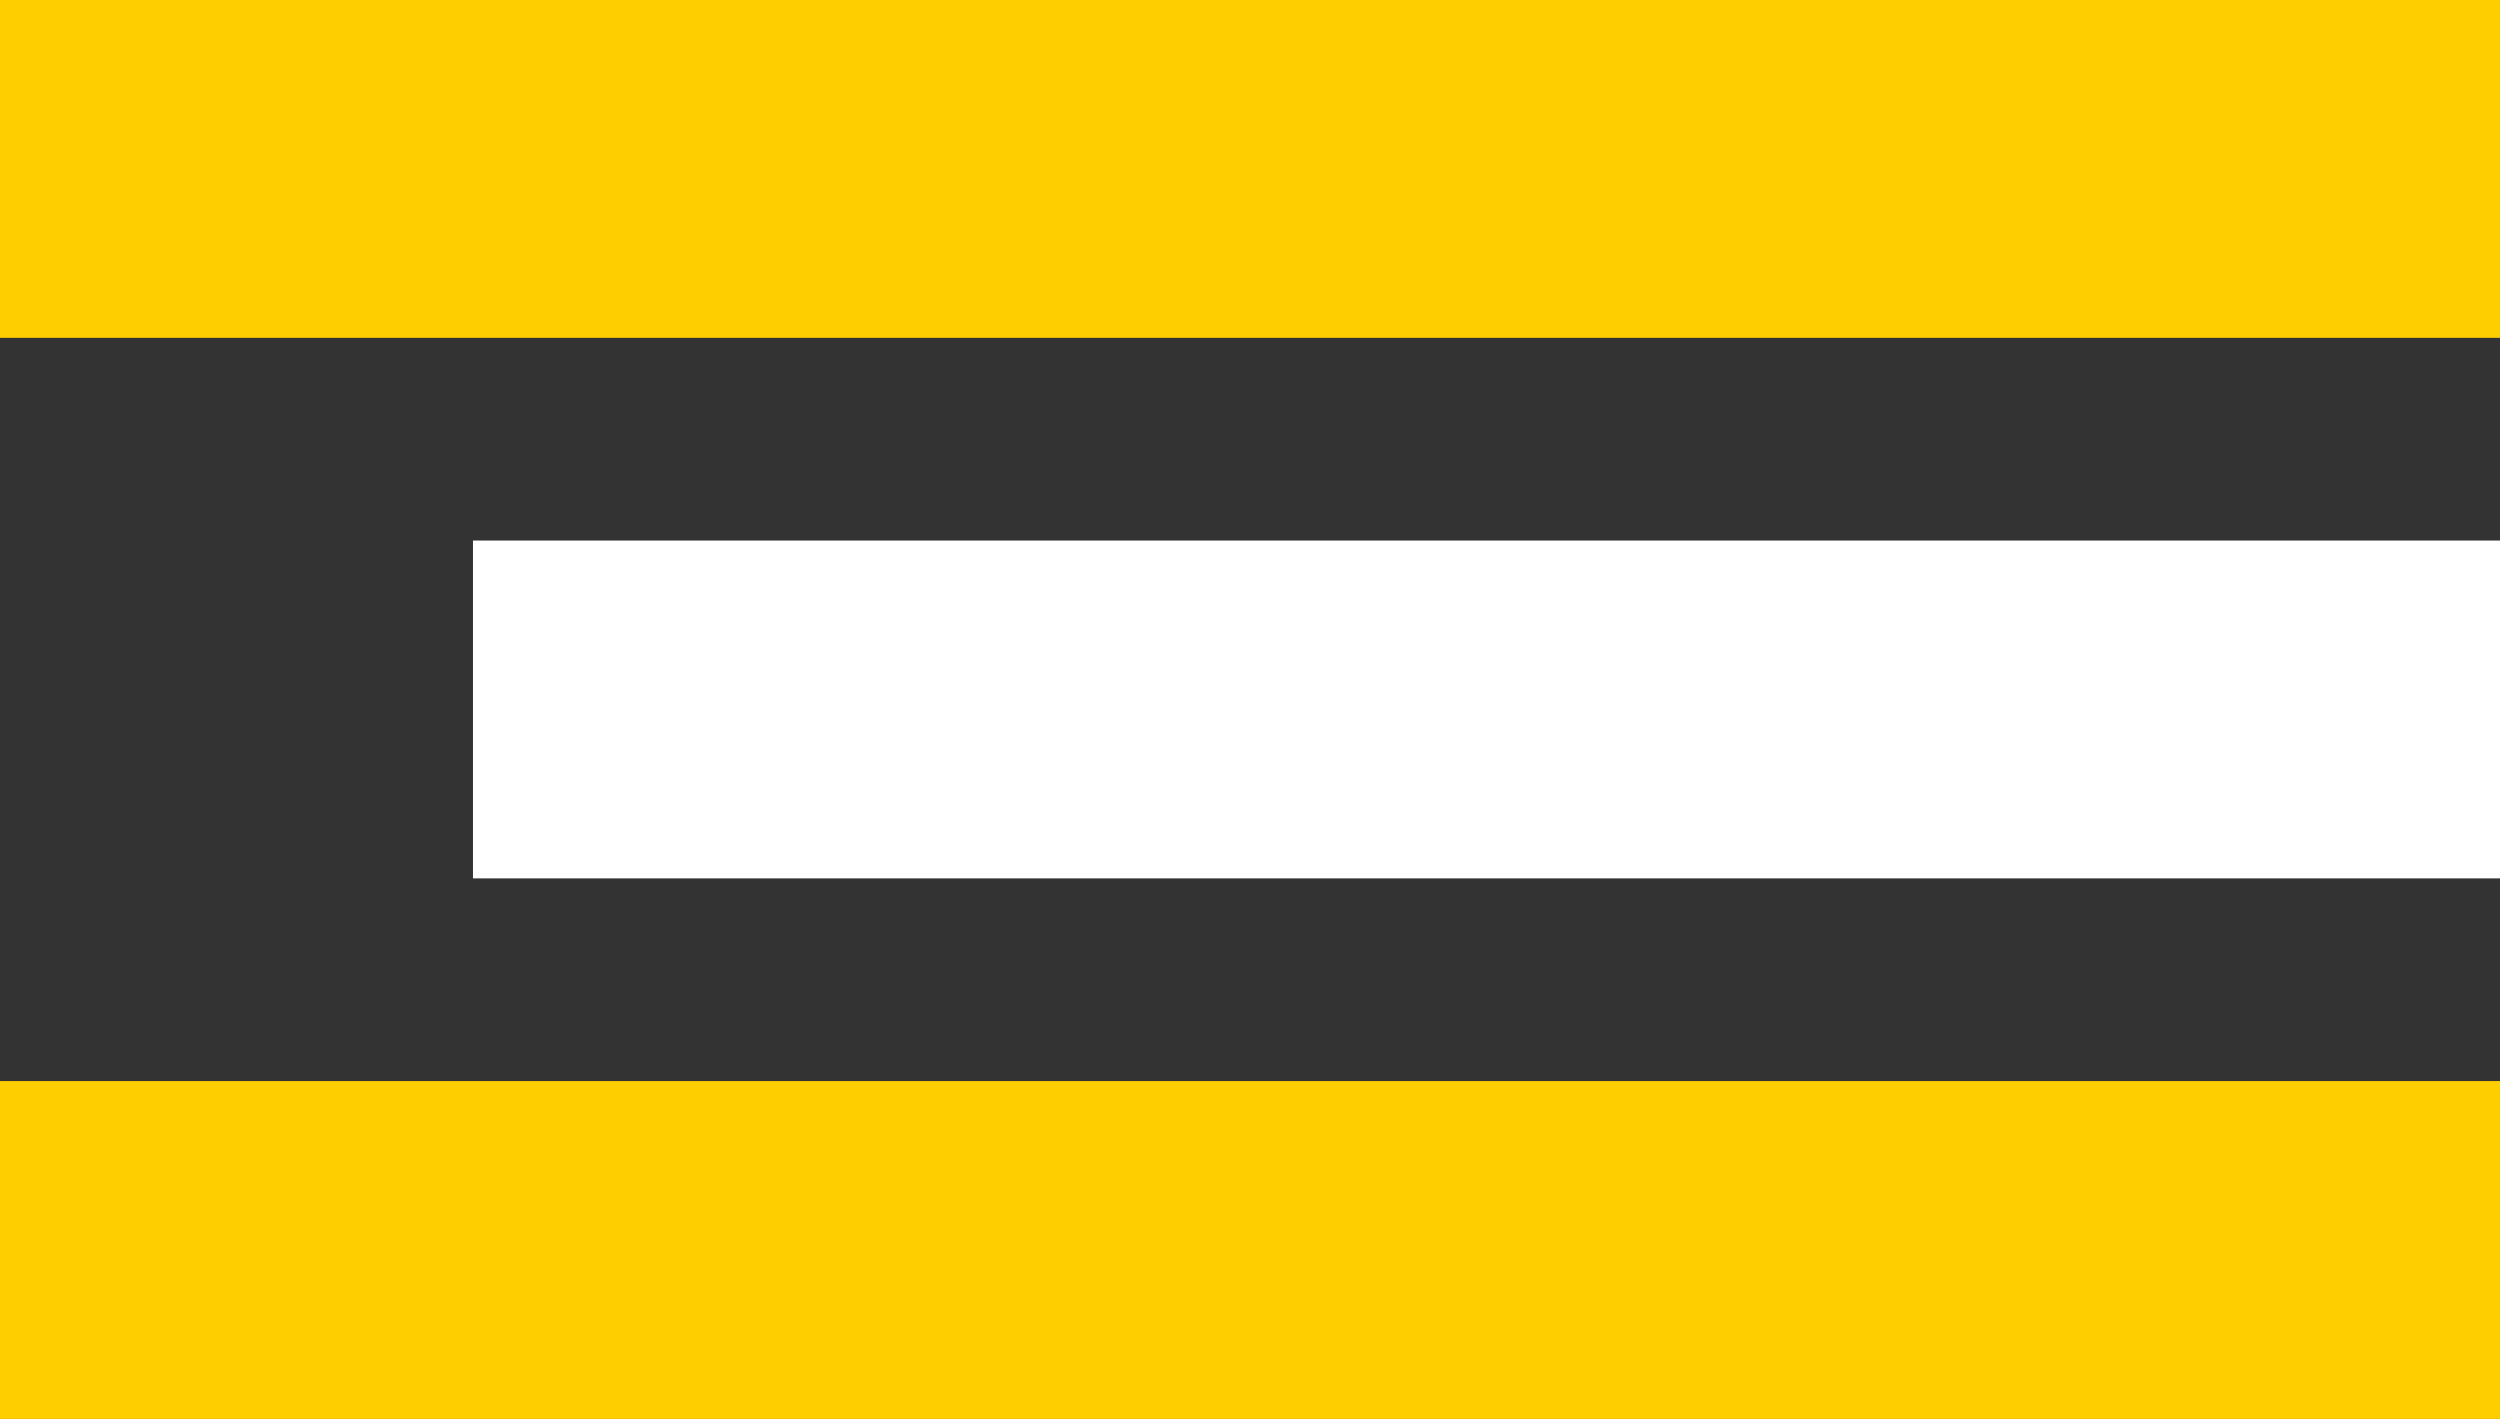
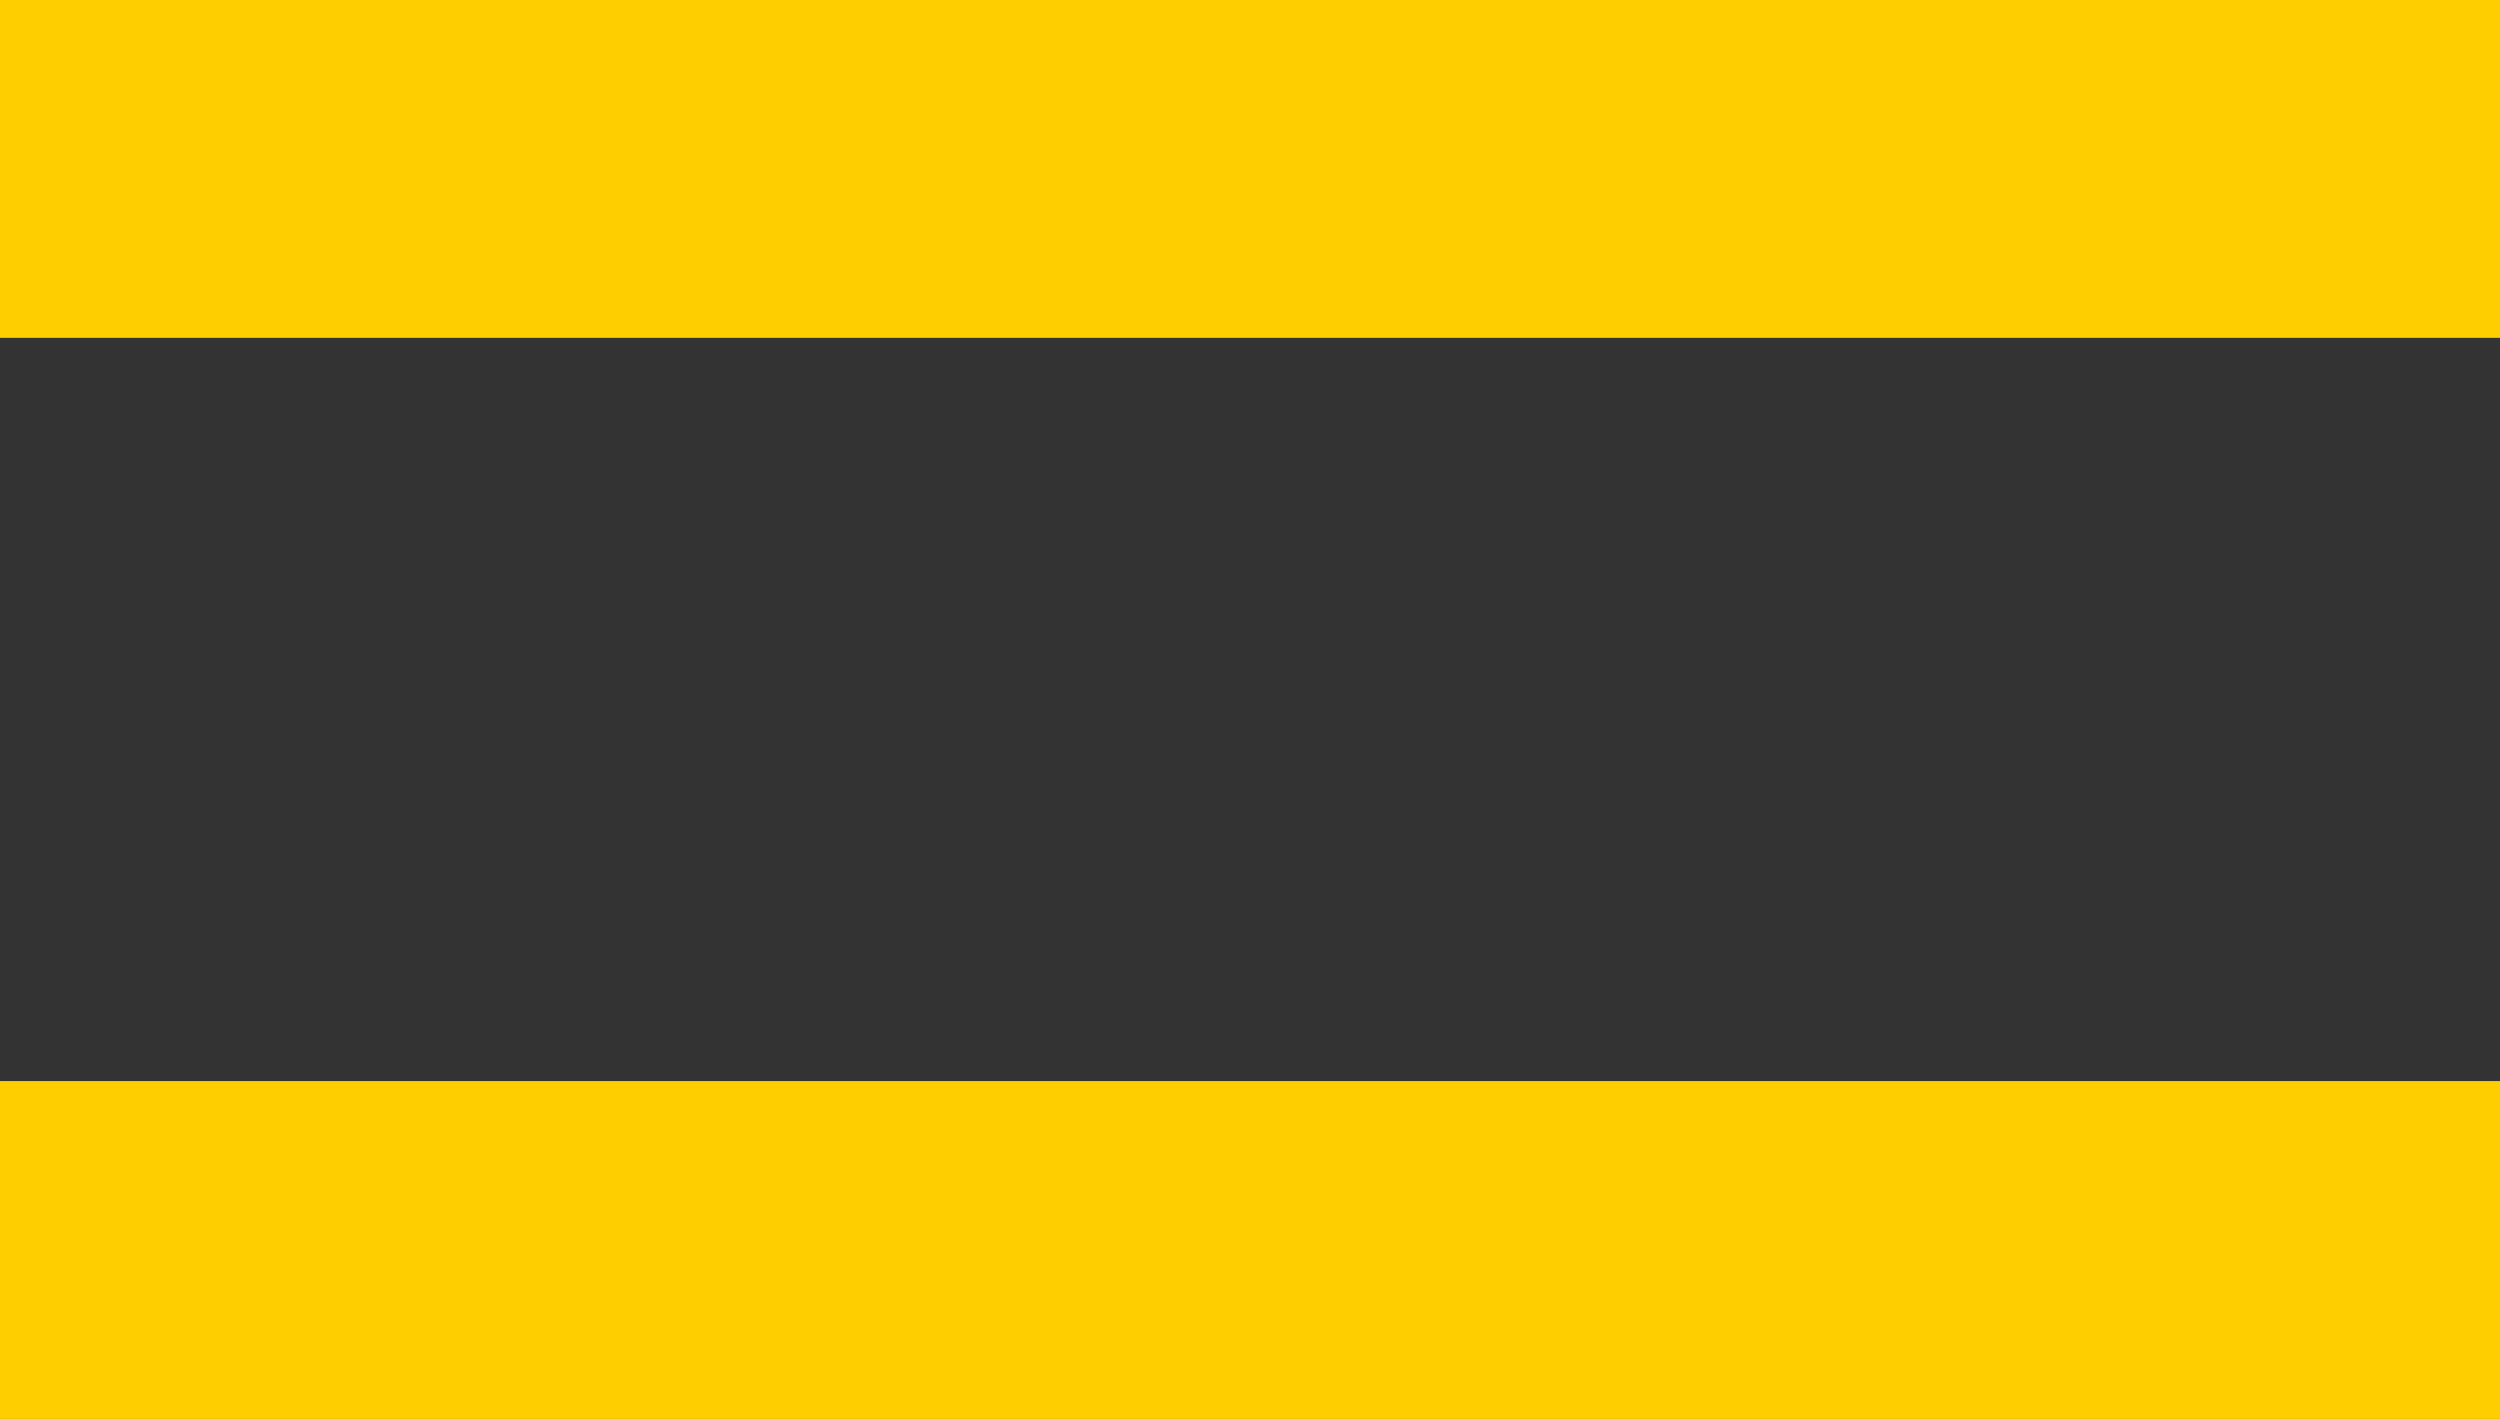
<svg xmlns="http://www.w3.org/2000/svg" width="37" height="21" viewBox="0 0 37 21">
  <rect x="0" y="0" width="37" height="21" fill="#333333" stroke="none" />
  <g id="Group_118" data-name="Group 118" transform="translate(-335 -33)">
    <rect id="Rectangle_212" data-name="Rectangle 212" width="37" height="5" transform="translate(335 49)" fill="#ffce00" />
-     <rect id="Rectangle_213" data-name="Rectangle 213" width="30" height="5" transform="translate(342 41)" fill="#fff" />
    <rect id="Rectangle_214" data-name="Rectangle 214" width="37" height="5" transform="translate(335 33)" fill="#ffce00" />
  </g>
</svg>